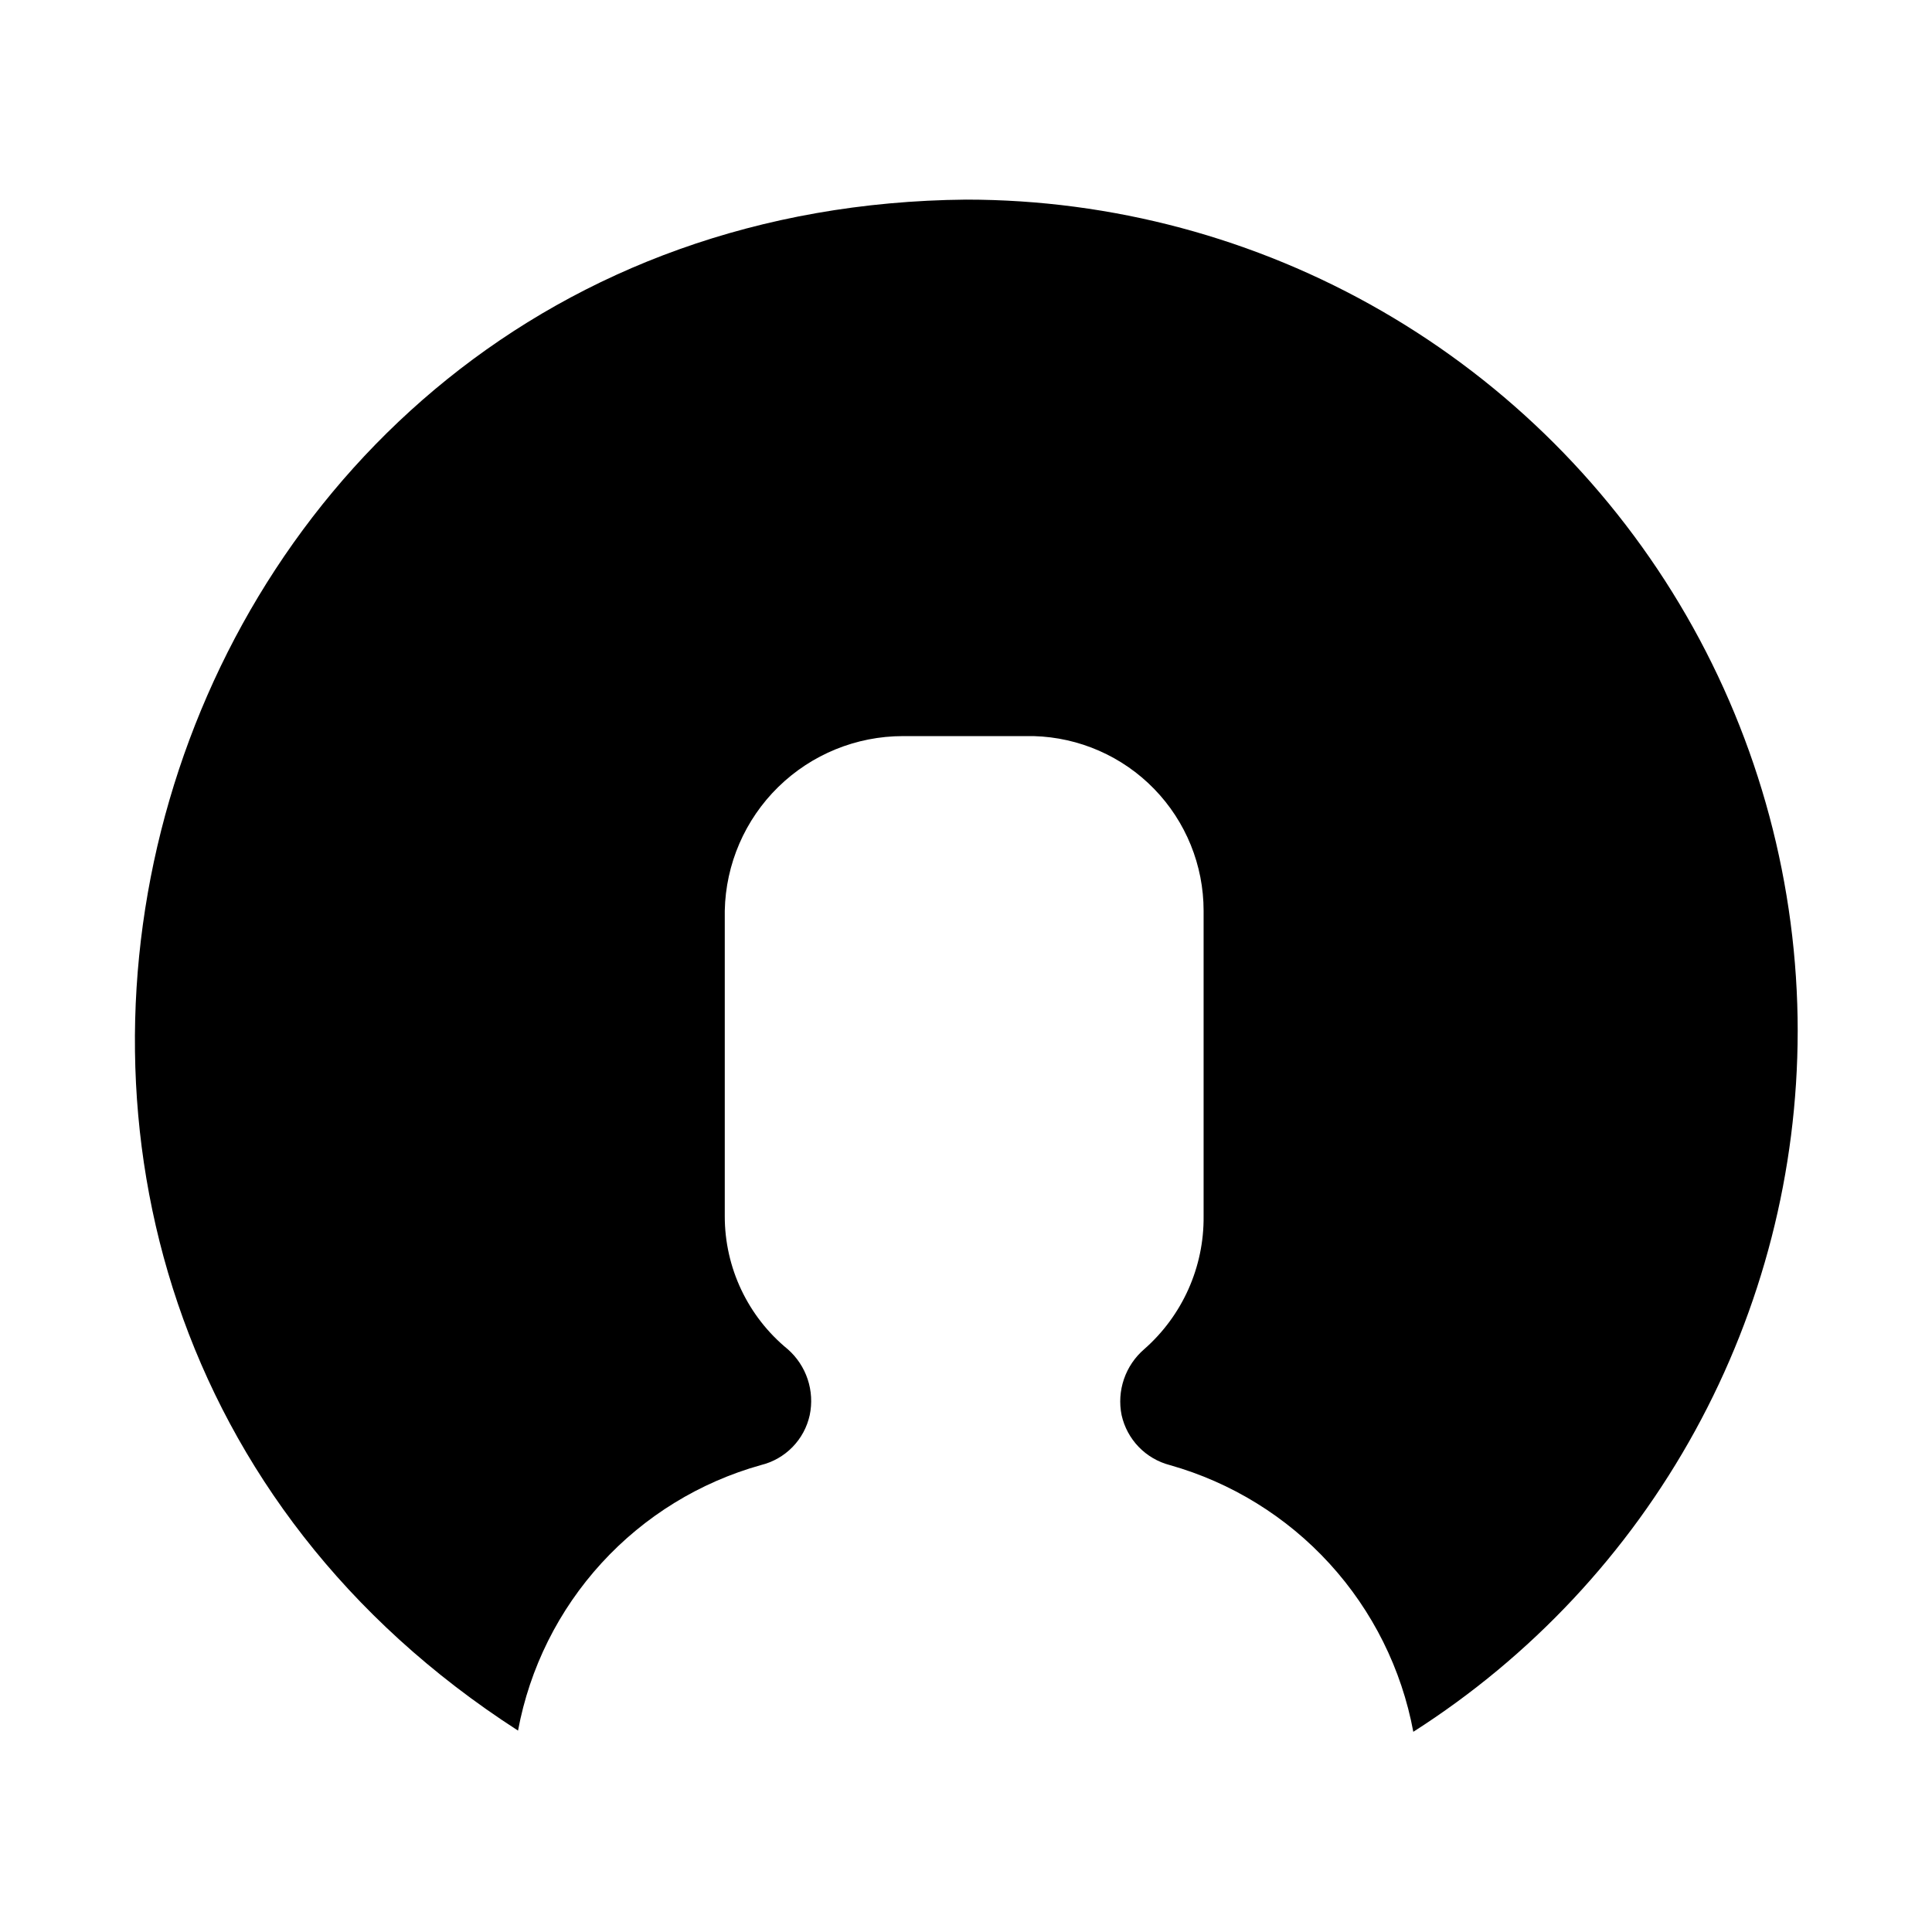
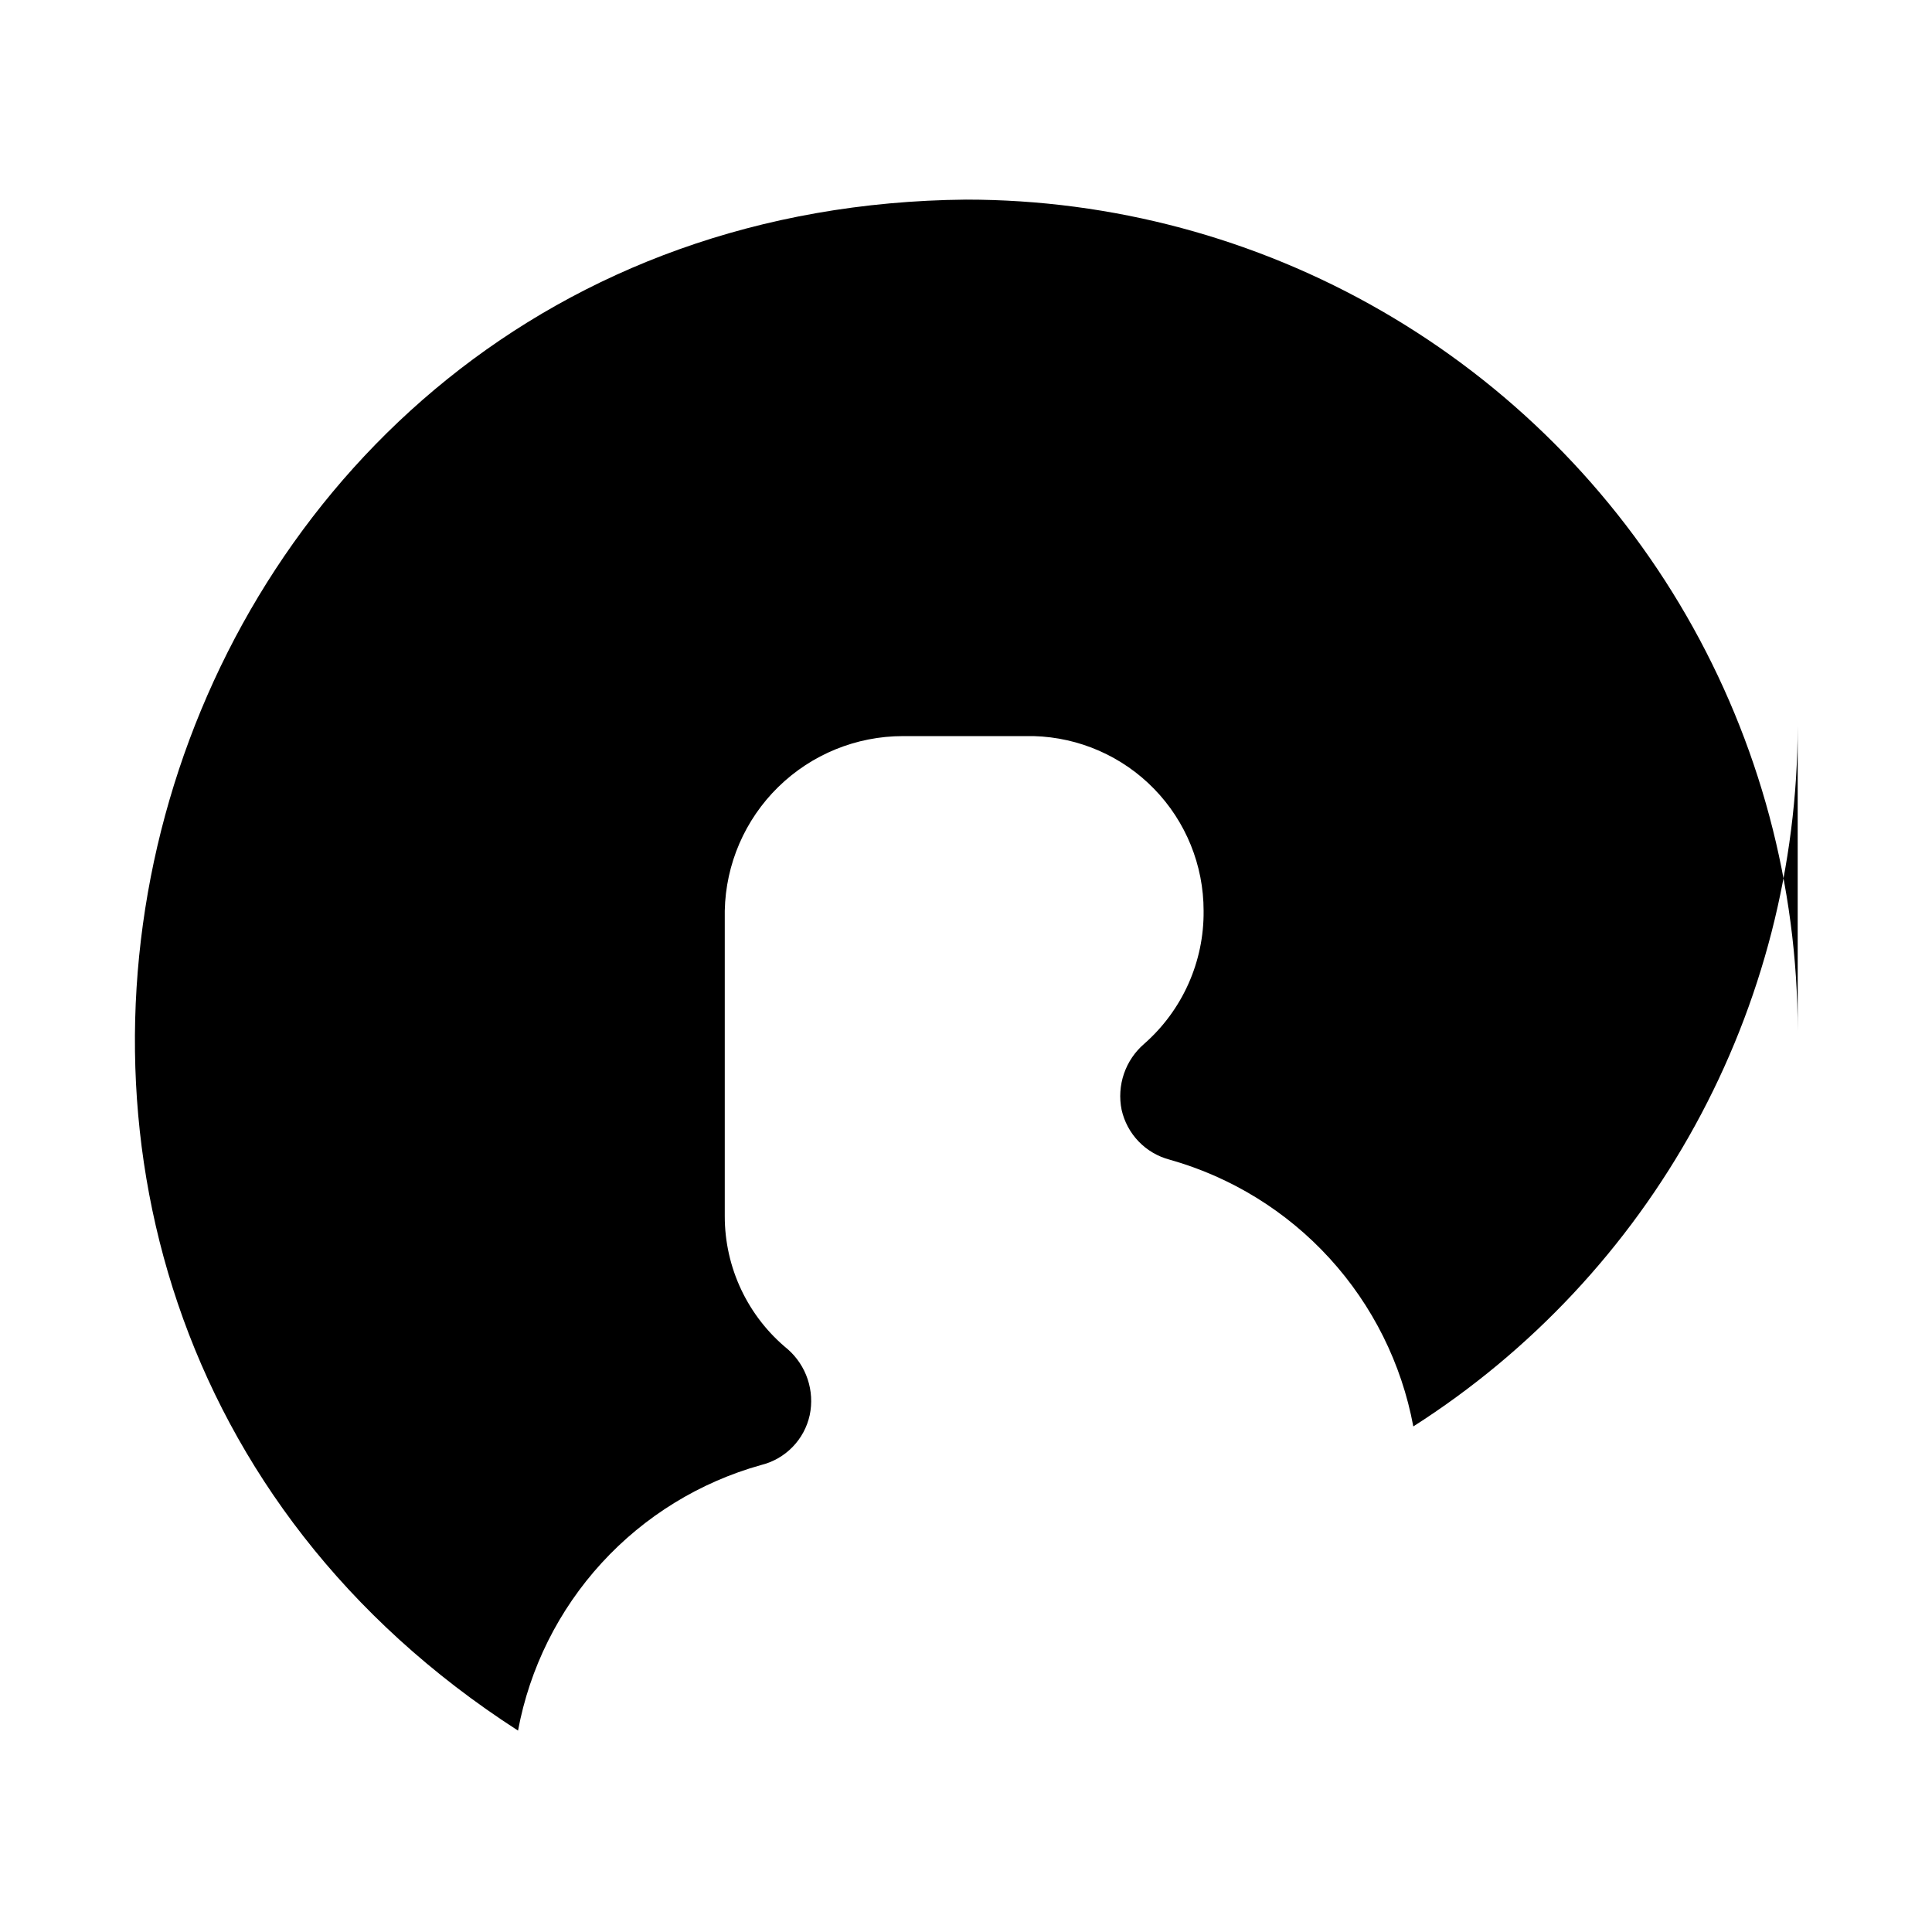
<svg xmlns="http://www.w3.org/2000/svg" fill="#000000" width="800px" height="800px" version="1.1" viewBox="144 144 512 512">
-   <path d="m620.41 417.32c0-38.691-10.184-76.699-29.527-110.21-19.348-33.508-47.172-61.332-80.68-80.68-33.508-19.344-71.516-29.531-110.21-29.531-220.42 2.047-302.92 287.02-118.71 405.73 3.082-16.578 10.75-31.957 22.133-44.395 11.383-12.441 26.023-21.441 42.258-25.98 3.176-0.777 6.066-2.43 8.348-4.769 2.281-2.336 3.863-5.266 4.562-8.457 0.668-3.168 0.477-6.457-0.547-9.527-1.023-3.07-2.844-5.812-5.277-7.949-10.574-8.652-16.703-21.602-16.688-35.266v-80.926c0.246-12.359 5.332-24.133 14.164-32.789 8.832-8.652 20.703-13.5 33.066-13.496h34.637c12.059 0.328 23.512 5.348 31.922 13.992 8.41 8.648 13.113 20.234 13.109 32.293v80.926c0.141 13.488-5.609 26.367-15.746 35.266-2.461 2.117-4.312 4.856-5.363 7.926-1.051 3.074-1.266 6.367-0.621 9.551 0.707 3.164 2.269 6.07 4.519 8.406 2.25 2.332 5.098 4 8.234 4.82 16.281 4.59 30.957 13.641 42.363 26.133 11.406 12.492 19.094 27.926 22.188 44.555 31.195-19.902 56.879-47.336 74.68-79.777 17.805-32.441 27.152-68.84 27.184-105.84z" />
+   <path d="m620.41 417.32c0-38.691-10.184-76.699-29.527-110.21-19.348-33.508-47.172-61.332-80.68-80.68-33.508-19.344-71.516-29.531-110.21-29.531-220.42 2.047-302.92 287.02-118.71 405.73 3.082-16.578 10.75-31.957 22.133-44.395 11.383-12.441 26.023-21.441 42.258-25.98 3.176-0.777 6.066-2.43 8.348-4.769 2.281-2.336 3.863-5.266 4.562-8.457 0.668-3.168 0.477-6.457-0.547-9.527-1.023-3.07-2.844-5.812-5.277-7.949-10.574-8.652-16.703-21.602-16.688-35.266v-80.926c0.246-12.359 5.332-24.133 14.164-32.789 8.832-8.652 20.703-13.5 33.066-13.496h34.637c12.059 0.328 23.512 5.348 31.922 13.992 8.41 8.648 13.113 20.234 13.109 32.293c0.141 13.488-5.609 26.367-15.746 35.266-2.461 2.117-4.312 4.856-5.363 7.926-1.051 3.074-1.266 6.367-0.621 9.551 0.707 3.164 2.269 6.07 4.519 8.406 2.25 2.332 5.098 4 8.234 4.82 16.281 4.59 30.957 13.641 42.363 26.133 11.406 12.492 19.094 27.926 22.188 44.555 31.195-19.902 56.879-47.336 74.68-79.777 17.805-32.441 27.152-68.84 27.184-105.84z" />
</svg>